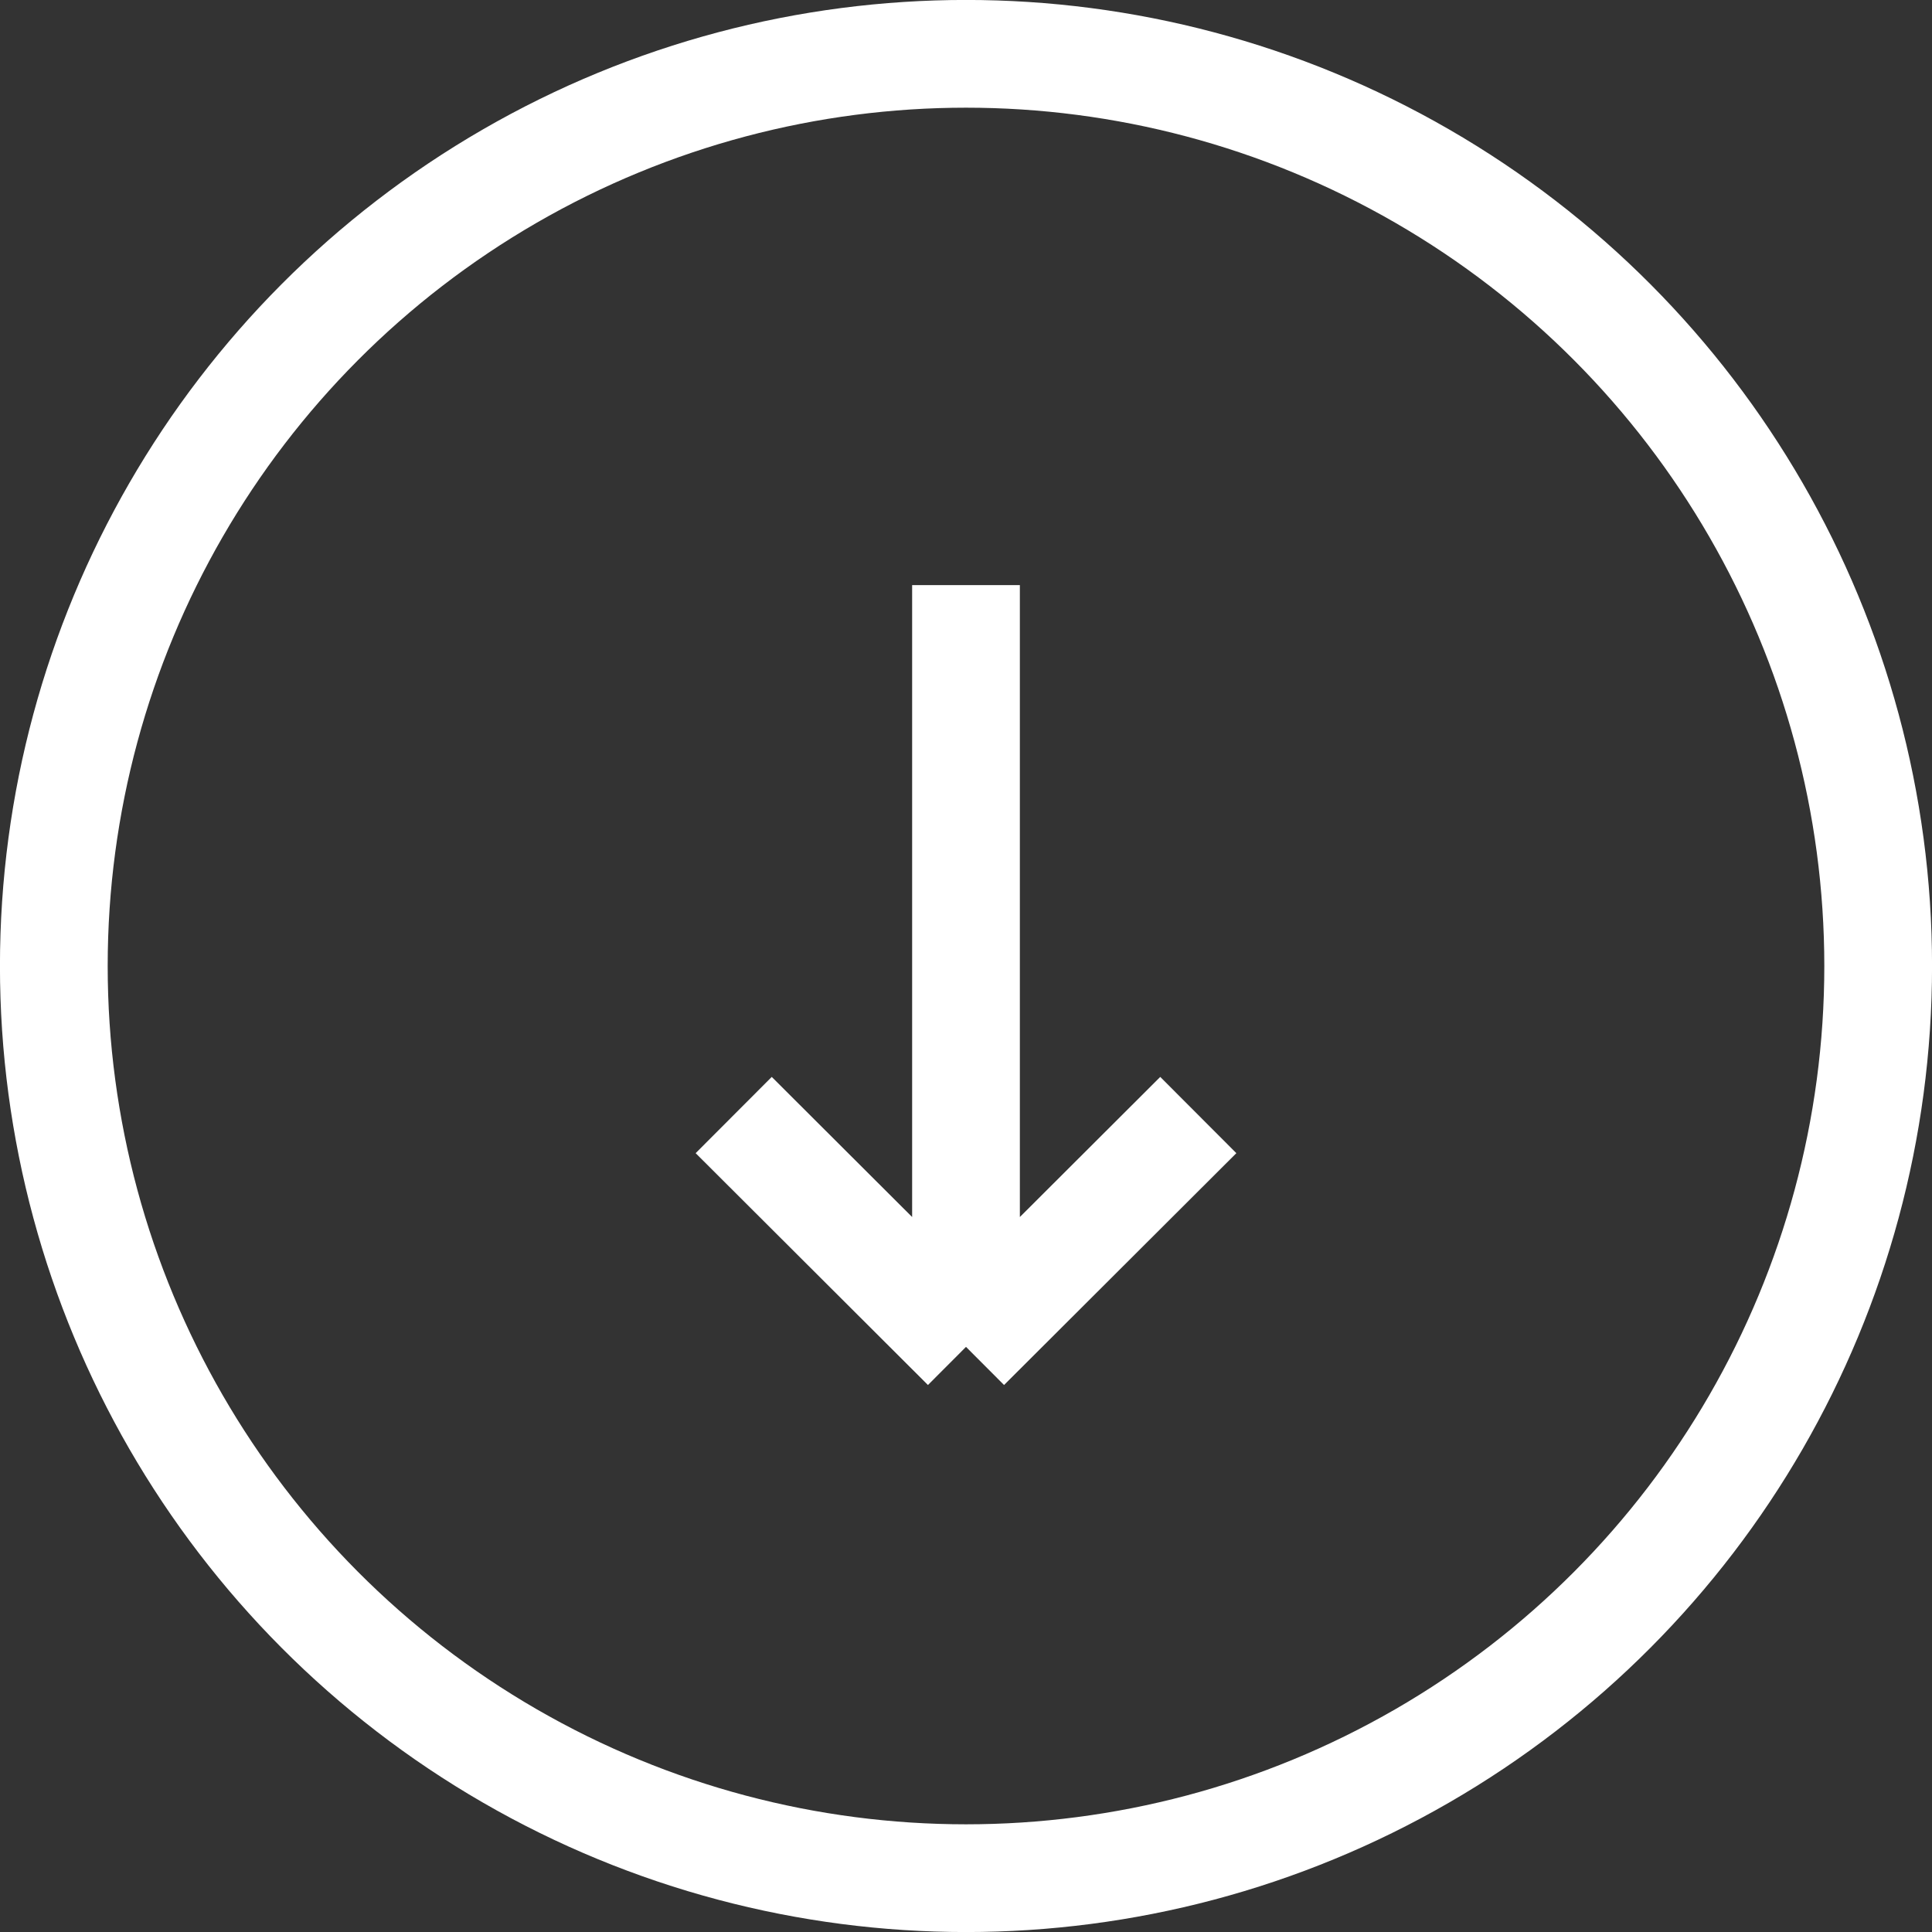
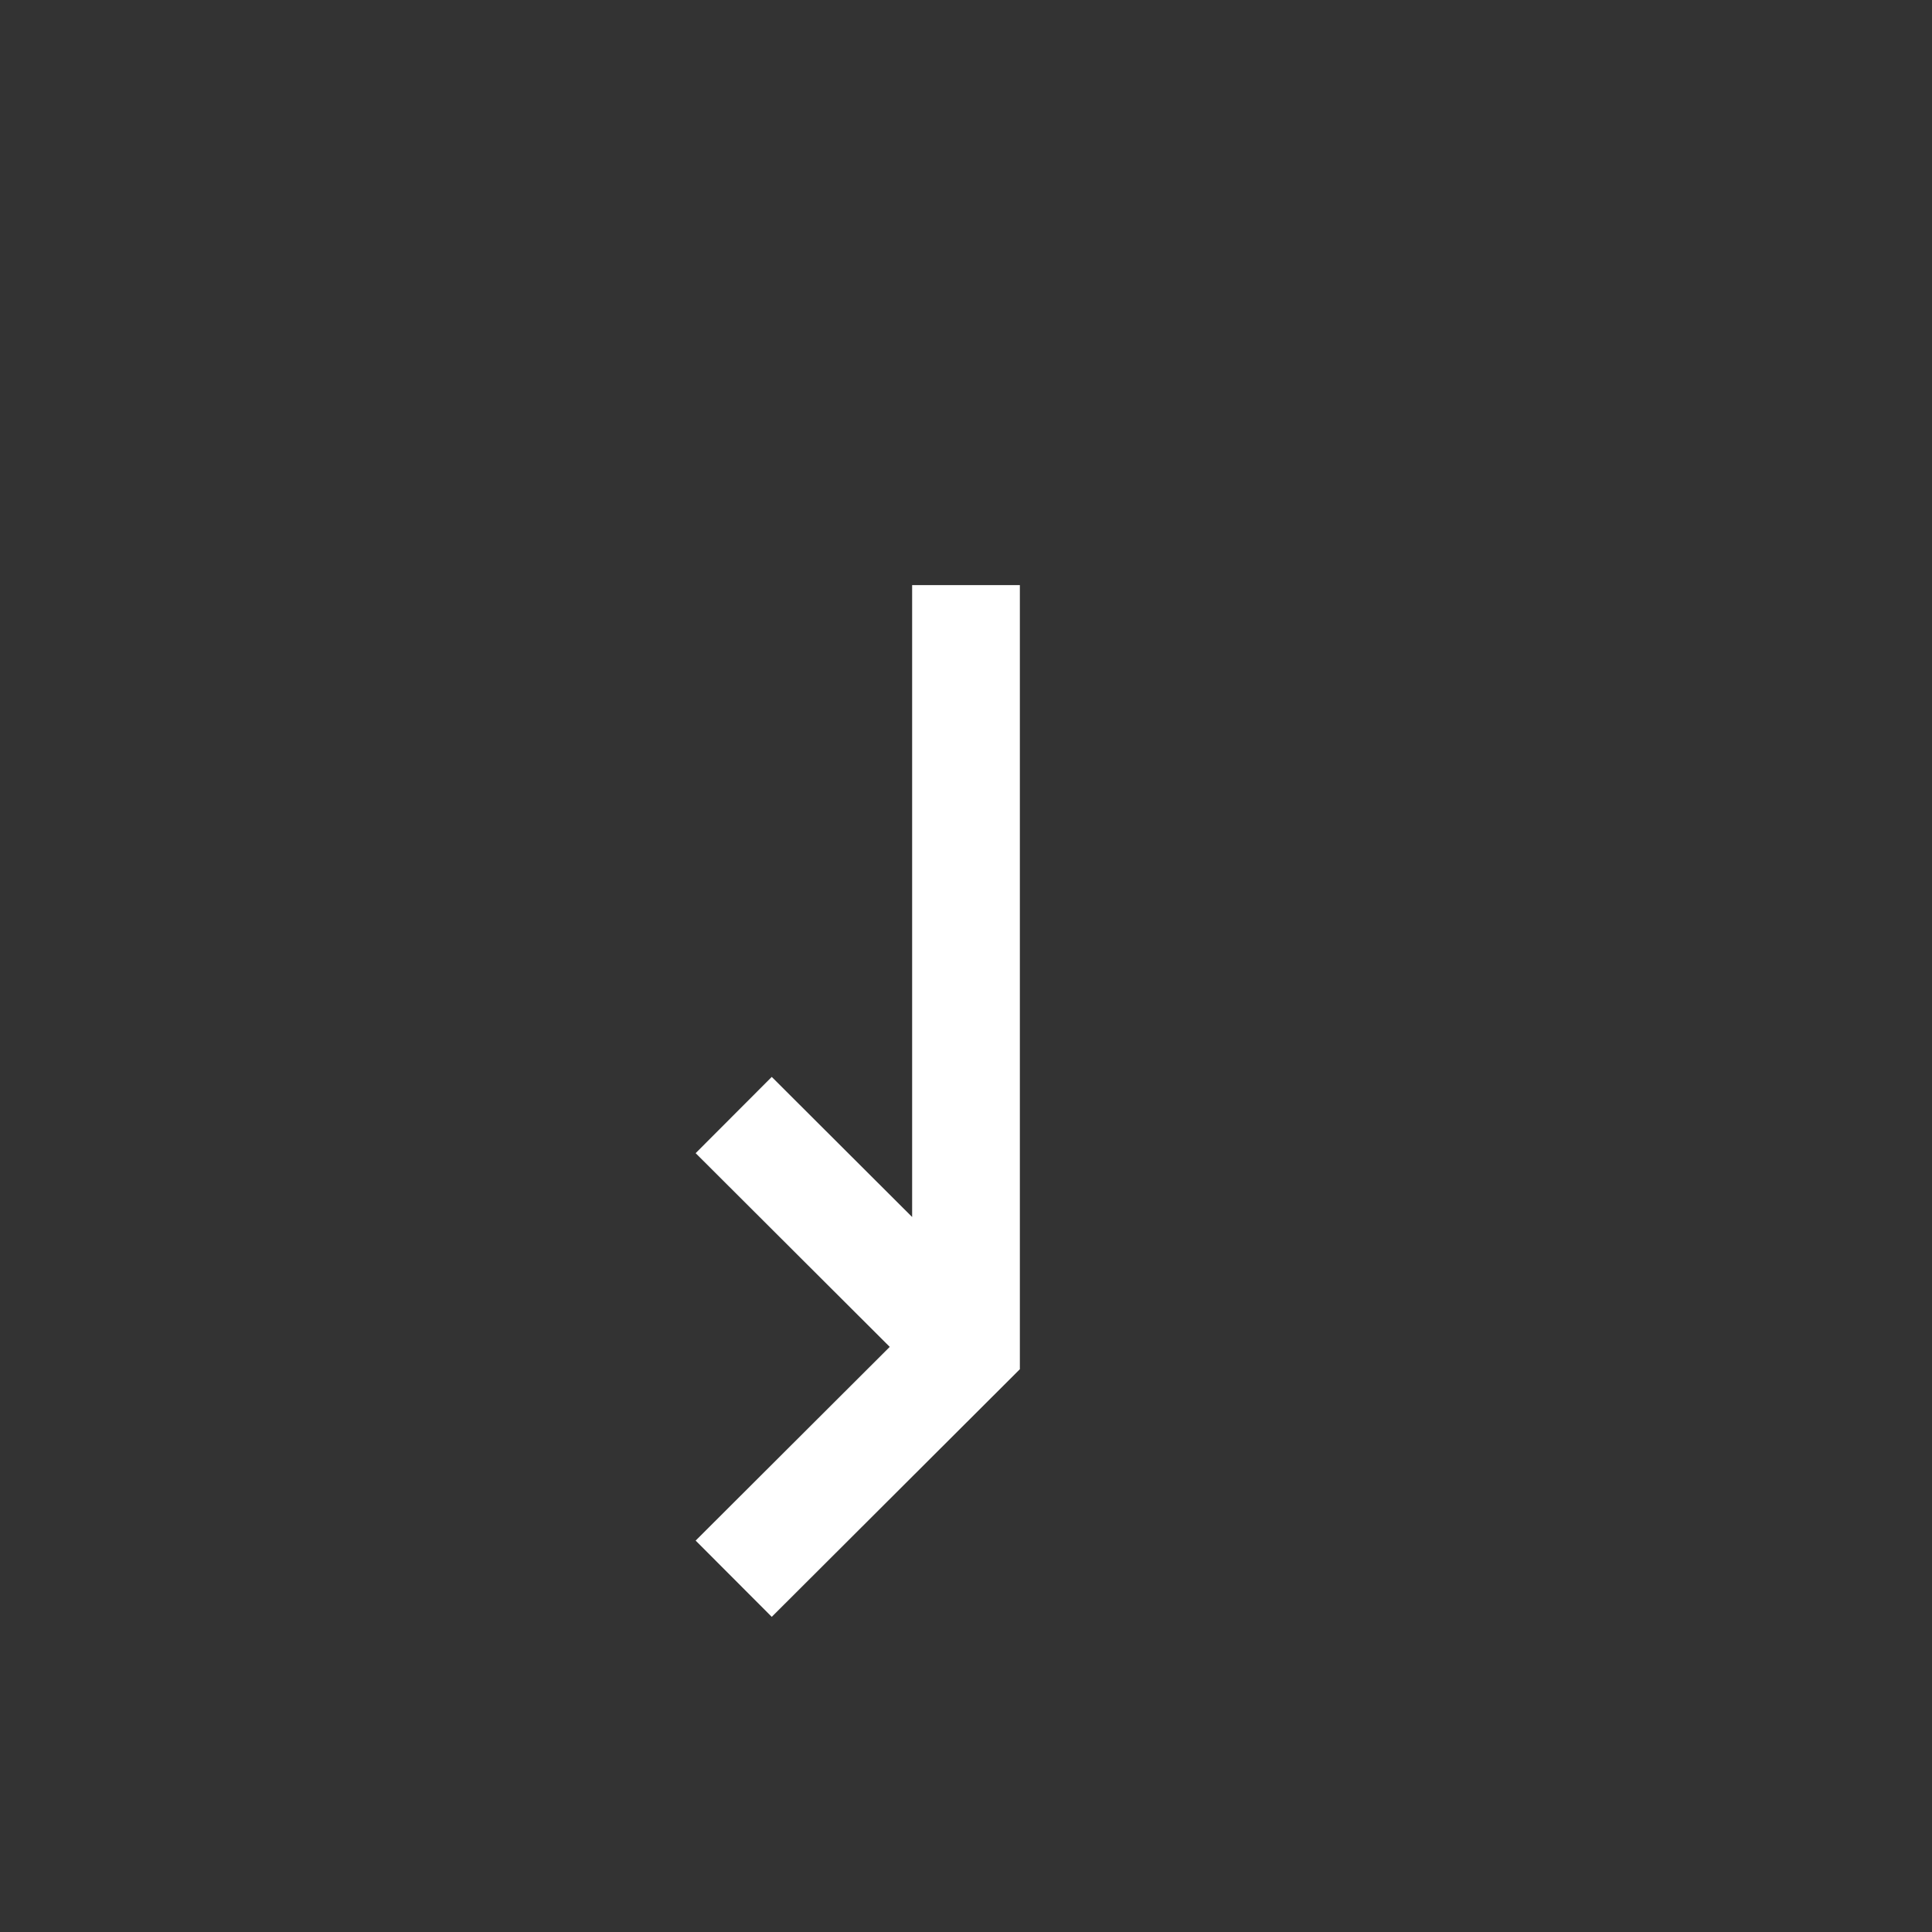
<svg xmlns="http://www.w3.org/2000/svg" xml:space="preserve" width="42px" height="42px" style="shape-rendering:geometricPrecision; text-rendering:geometricPrecision; image-rendering:optimizeQuality; fill-rule:evenodd; clip-rule:evenodd" viewBox="0 0 4200 4200">
  <rect x="0" y="0" width="4200" height="4200" fill="#333333" stroke="none" />
  <defs>
    <style type="text/css">  .str0 {stroke:white;stroke-width:234.205} .fil0 {fill:none}  </style>
  </defs>
  <g id="Слой_x0020_1">
    <g id="_368671536">
-       <circle class="fil0 str0" cx="2100" cy="2100" r="1983" />
-       <path class="fil0 str0" d="M1595 2424l505 504m0 -1656l0 1656m505 -504l-505 504" />
+       <path class="fil0 str0" d="M1595 2424l505 504m0 -1656l0 1656l-505 504" />
    </g>
  </g>
</svg>